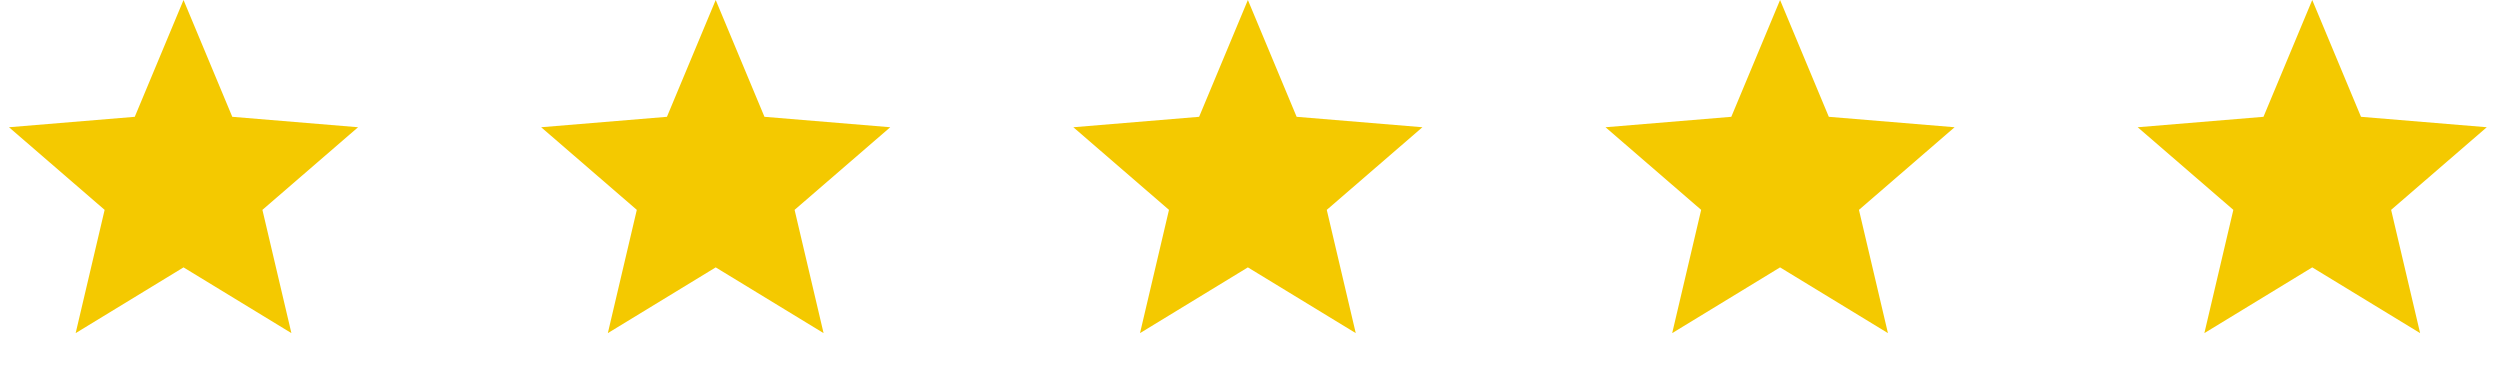
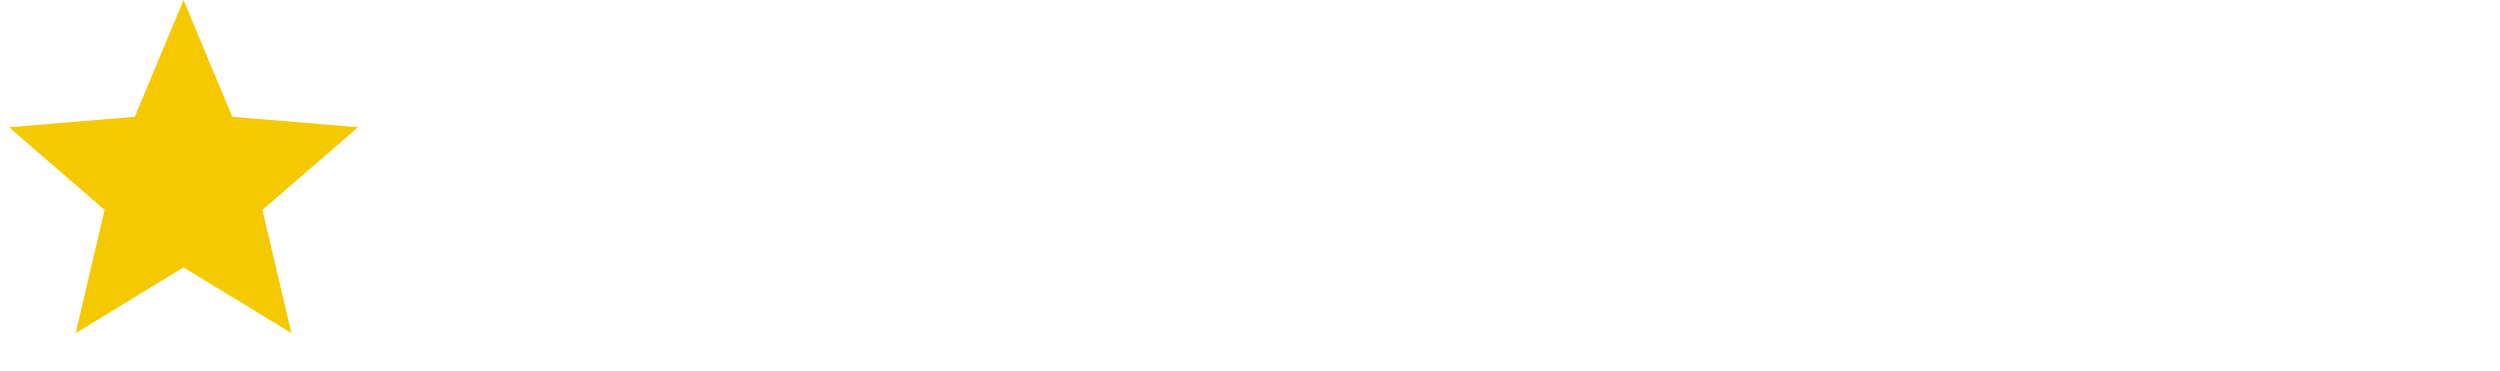
<svg xmlns="http://www.w3.org/2000/svg" fill="none" viewBox="0 0 202 30" height="30" width="202">
  <path fill="#F4C900" d="M14.829 0L18.768 9.438L28.931 10.281L21.203 16.957L23.545 26.916L14.829 21.604L6.113 26.916L8.454 16.957L0.726 10.281L10.889 9.438L14.829 0Z" />
-   <path fill="#F4C900" d="M57.829 0L61.768 9.438L71.931 10.281L64.203 16.957L66.545 26.916L57.829 21.604L49.113 26.916L51.454 16.957L43.726 10.281L53.889 9.438L57.829 0Z" />
-   <path fill="#F4C900" d="M100.829 0L104.768 9.438L114.931 10.281L107.203 16.957L109.545 26.916L100.829 21.604L92.113 26.916L94.454 16.957L86.726 10.281L96.889 9.438L100.829 0Z" />
-   <path fill="#F4C900" d="M143.829 0L147.768 9.438L157.931 10.281L150.203 16.957L152.545 26.916L143.829 21.604L135.113 26.916L137.454 16.957L129.726 10.281L139.889 9.438L143.829 0Z" />
-   <path fill="#F4C900" d="M186.829 0L190.768 9.438L200.931 10.281L193.203 16.957L195.545 26.916L186.829 21.604L178.113 26.916L180.454 16.957L172.726 10.281L182.889 9.438L186.829 0Z" />
</svg>